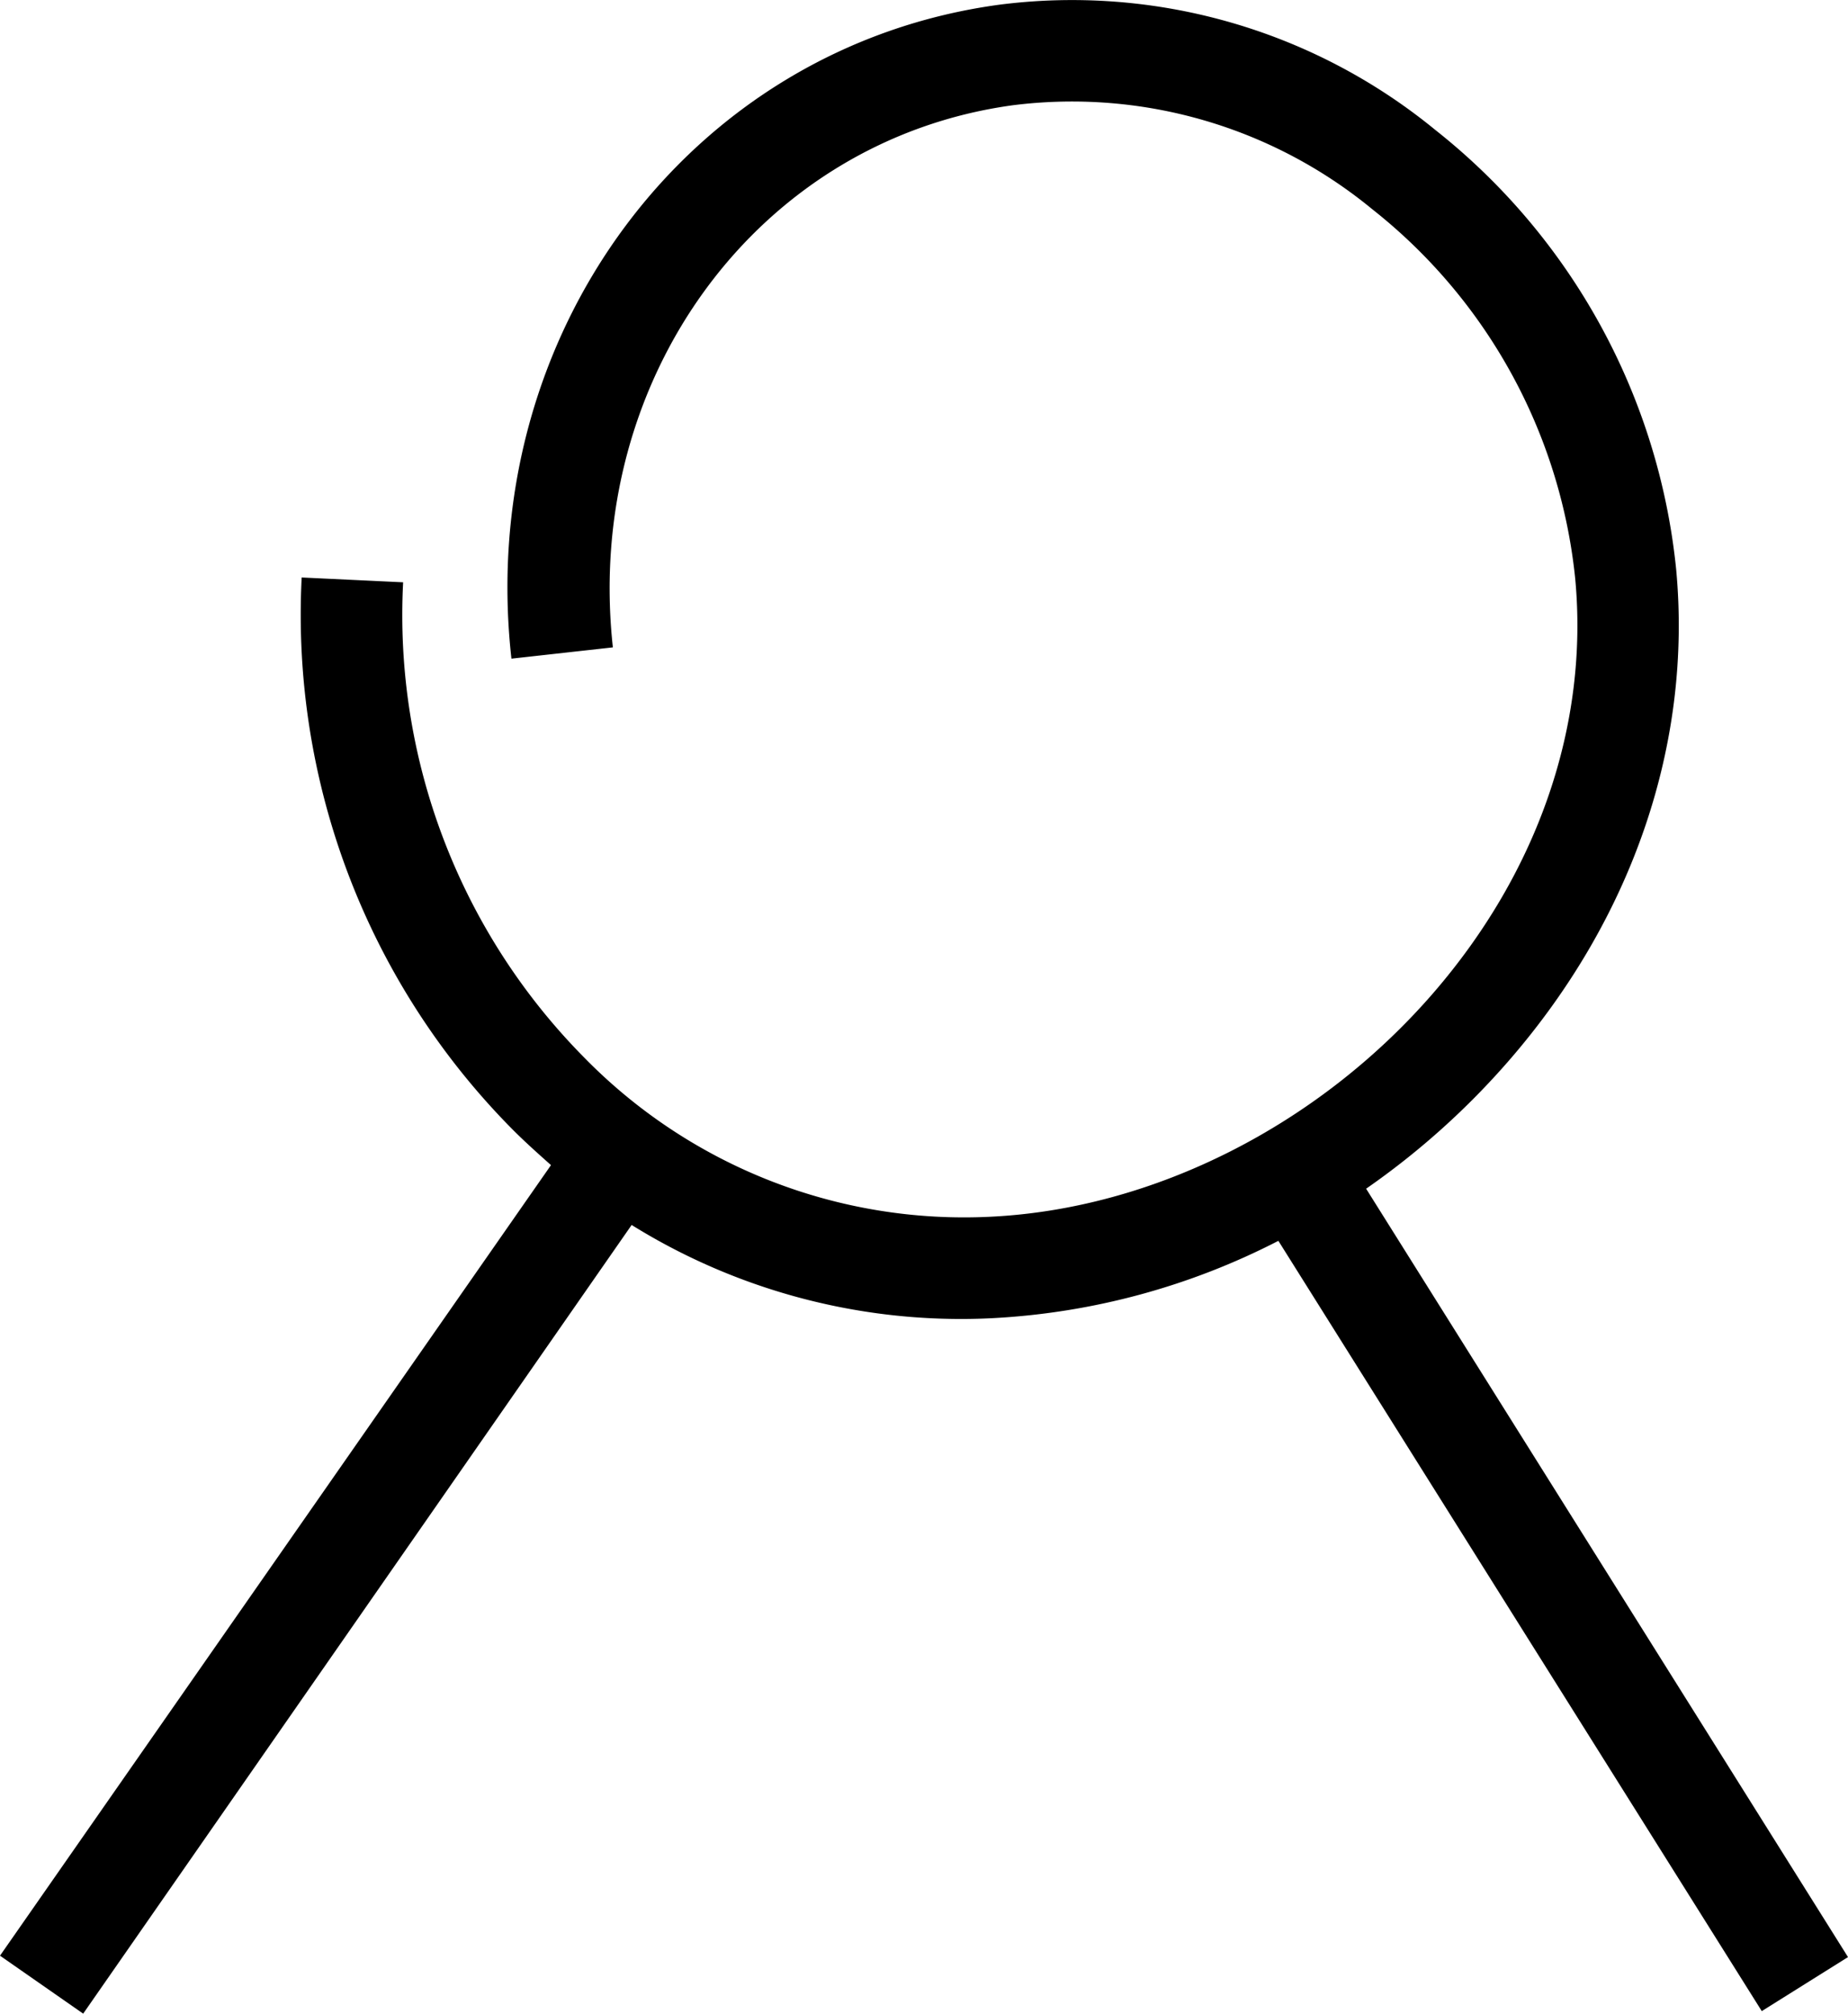
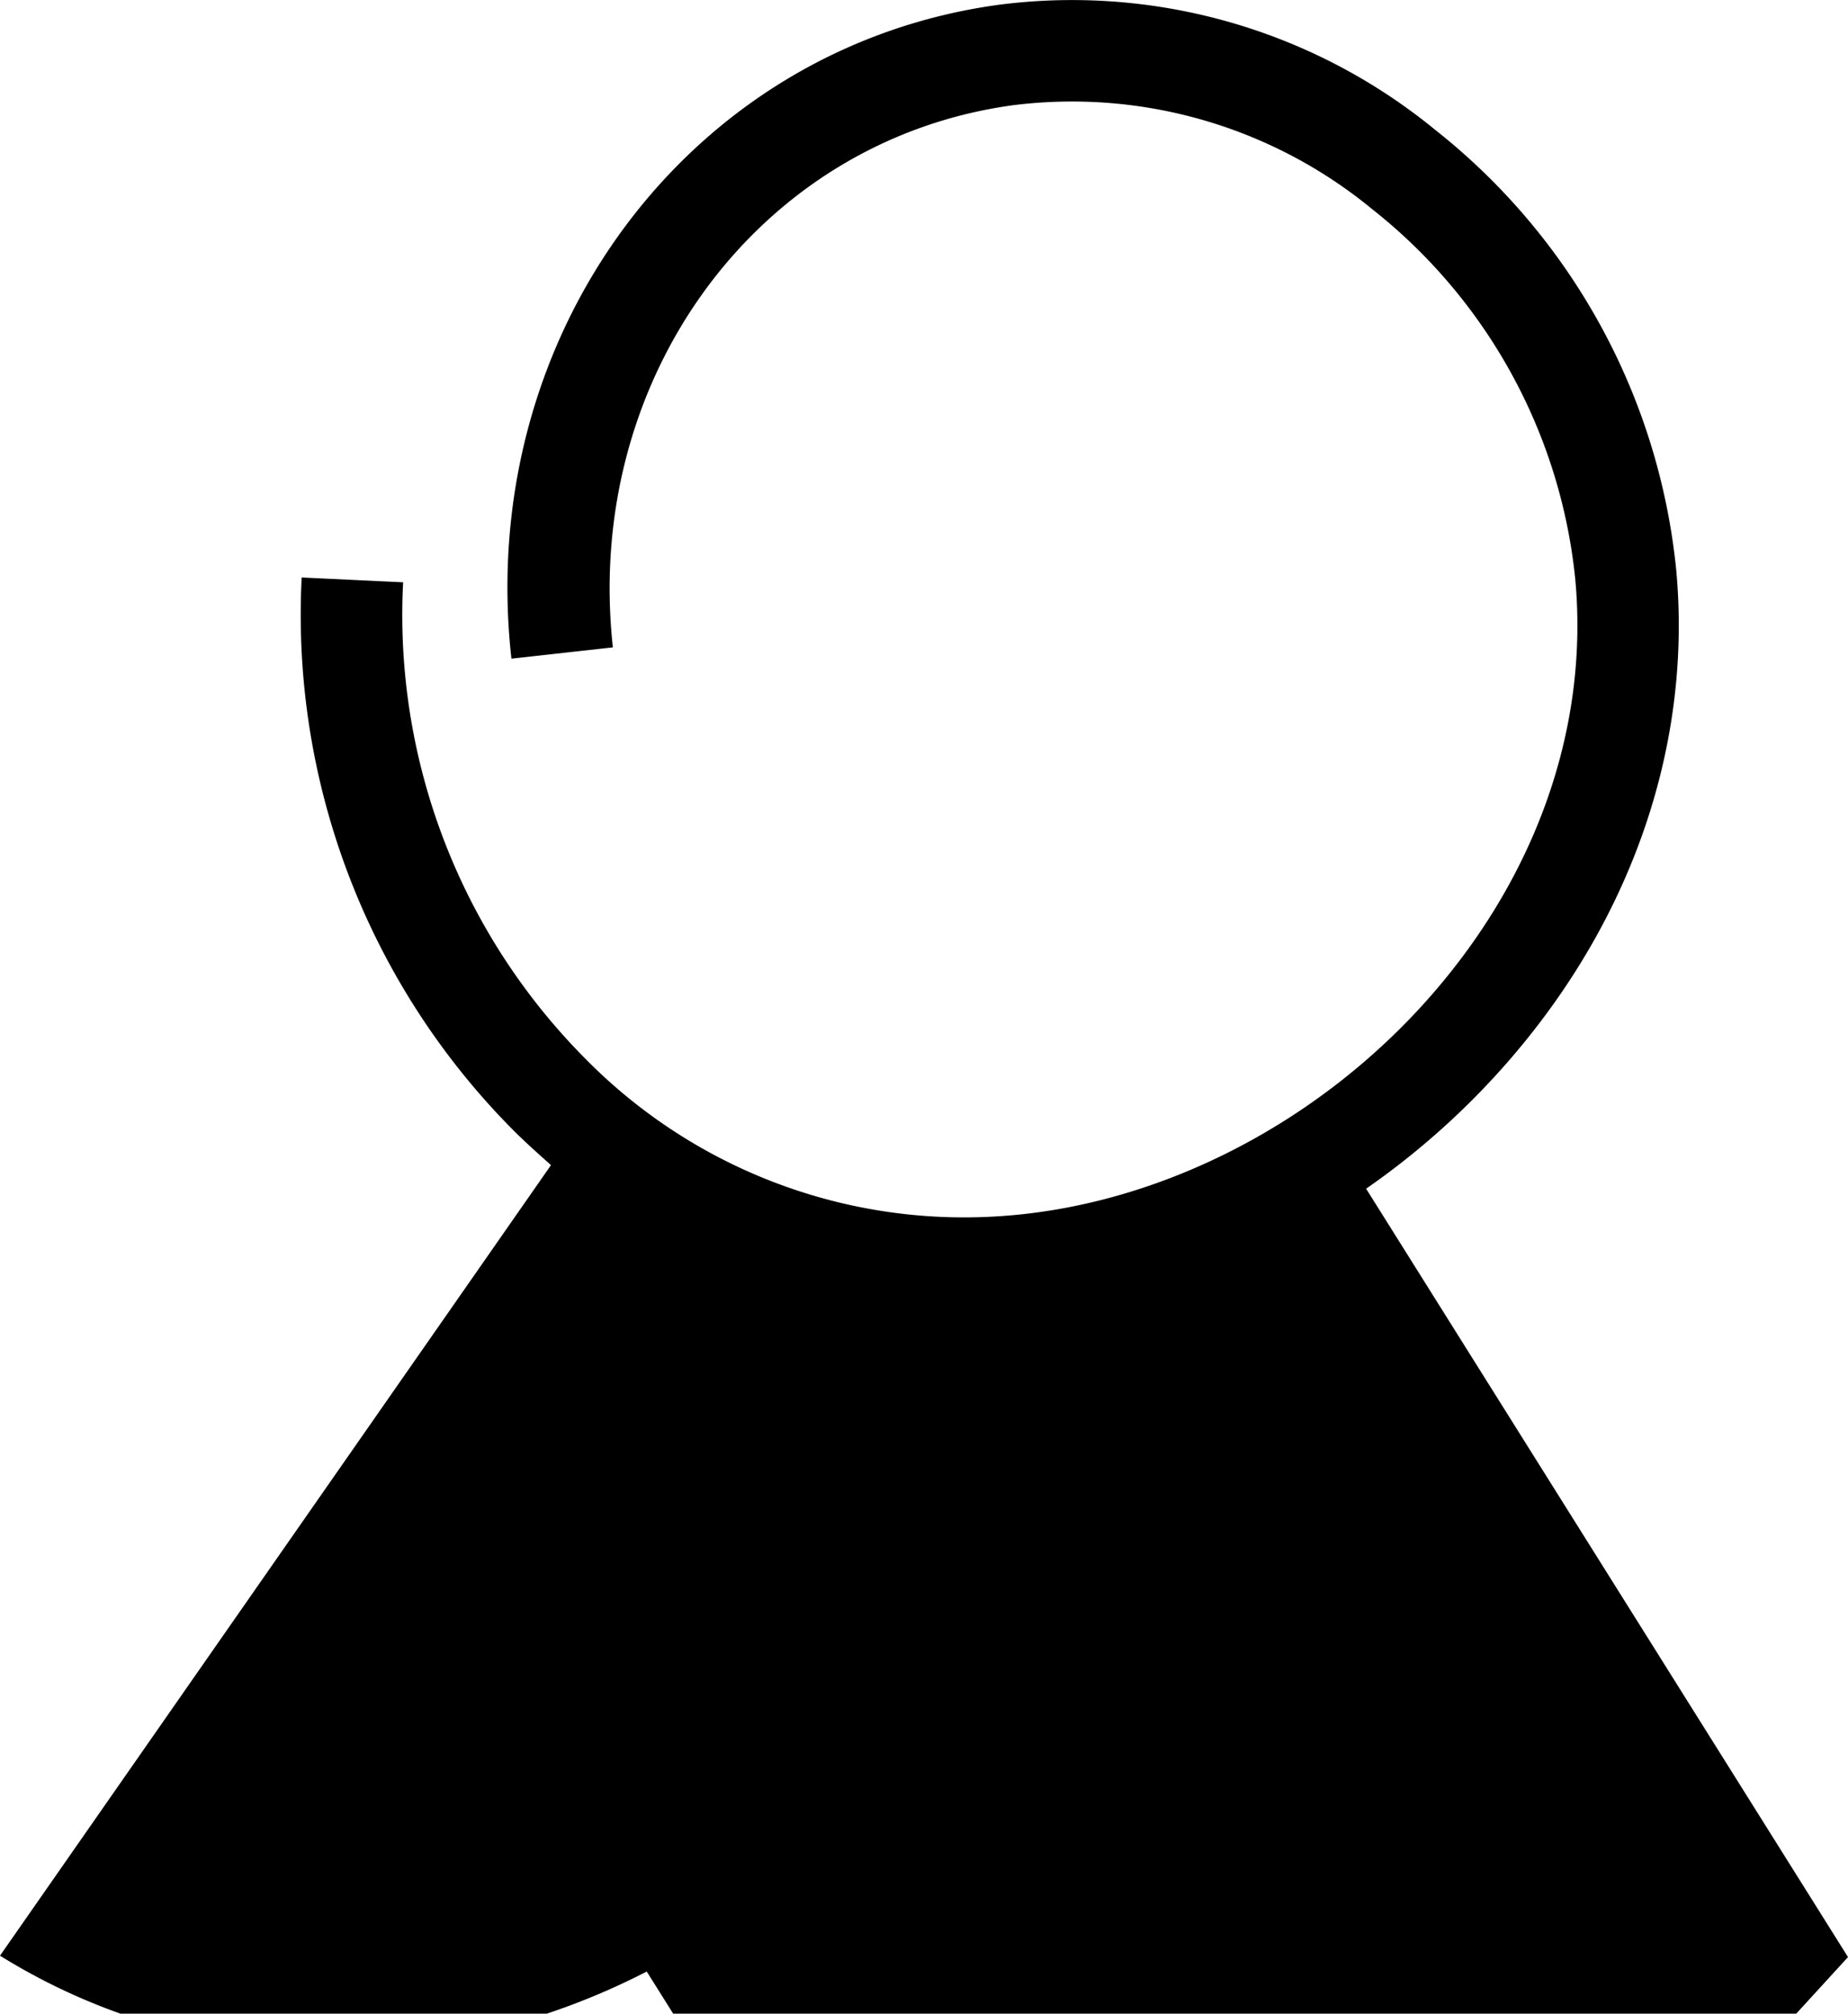
<svg xmlns="http://www.w3.org/2000/svg" viewBox="0 0 145.73 158.76">
  <g data-name="Layer 2">
-     <path fill="#000" d="M145.73 154.3l-38-60.58a61 61 0 0 0 11.32-10.17c9.74-11.25 14.4-25 13.13-38.65a50.63 50.63 0 0 0-19-34.66A45.18 45.18 0 0 0 78.81.37c-24.43 3.3-41.34 26-38.48 51.56l8-.89C46 29.78 59.84 11 79.93 8.29a37.25 37.25 0 0 1 28.29 8.21 42.6 42.6 0 0 1 16 29.14c1.07 11.48-2.91 23.09-11.21 32.67-9 10.38-22 17-34.91 17.62a41.9 41.9 0 0 1-32-12.52 49.6 49.6 0 0 1-14.31-37.5l-8-.38a57.62 57.62 0 0 0 16.66 43.55c1 1 2 1.89 3 2.78L0 154.19l6.56 4.57 43.25-62.18a49.23 49.23 0 0 0 26 7.41q1.29 0 2.58-.07a55.5 55.5 0 0 0 22.42-6.09l38.12 60.73z" data-name="Layer 1" />
+     <path fill="#000" d="M145.73 154.3l-38-60.58a61 61 0 0 0 11.32-10.17c9.74-11.25 14.4-25 13.13-38.65a50.63 50.63 0 0 0-19-34.66A45.18 45.18 0 0 0 78.81.37c-24.43 3.3-41.34 26-38.48 51.56l8-.89C46 29.78 59.84 11 79.93 8.29a37.25 37.25 0 0 1 28.29 8.21 42.6 42.6 0 0 1 16 29.14c1.07 11.48-2.91 23.09-11.21 32.67-9 10.38-22 17-34.91 17.62a41.9 41.9 0 0 1-32-12.52 49.6 49.6 0 0 1-14.31-37.5l-8-.38a57.62 57.62 0 0 0 16.66 43.55c1 1 2 1.89 3 2.78L0 154.19a49.23 49.23 0 0 0 26 7.41q1.29 0 2.58-.07a55.5 55.5 0 0 0 22.42-6.09l38.12 60.73z" data-name="Layer 1" />
  </g>
</svg>